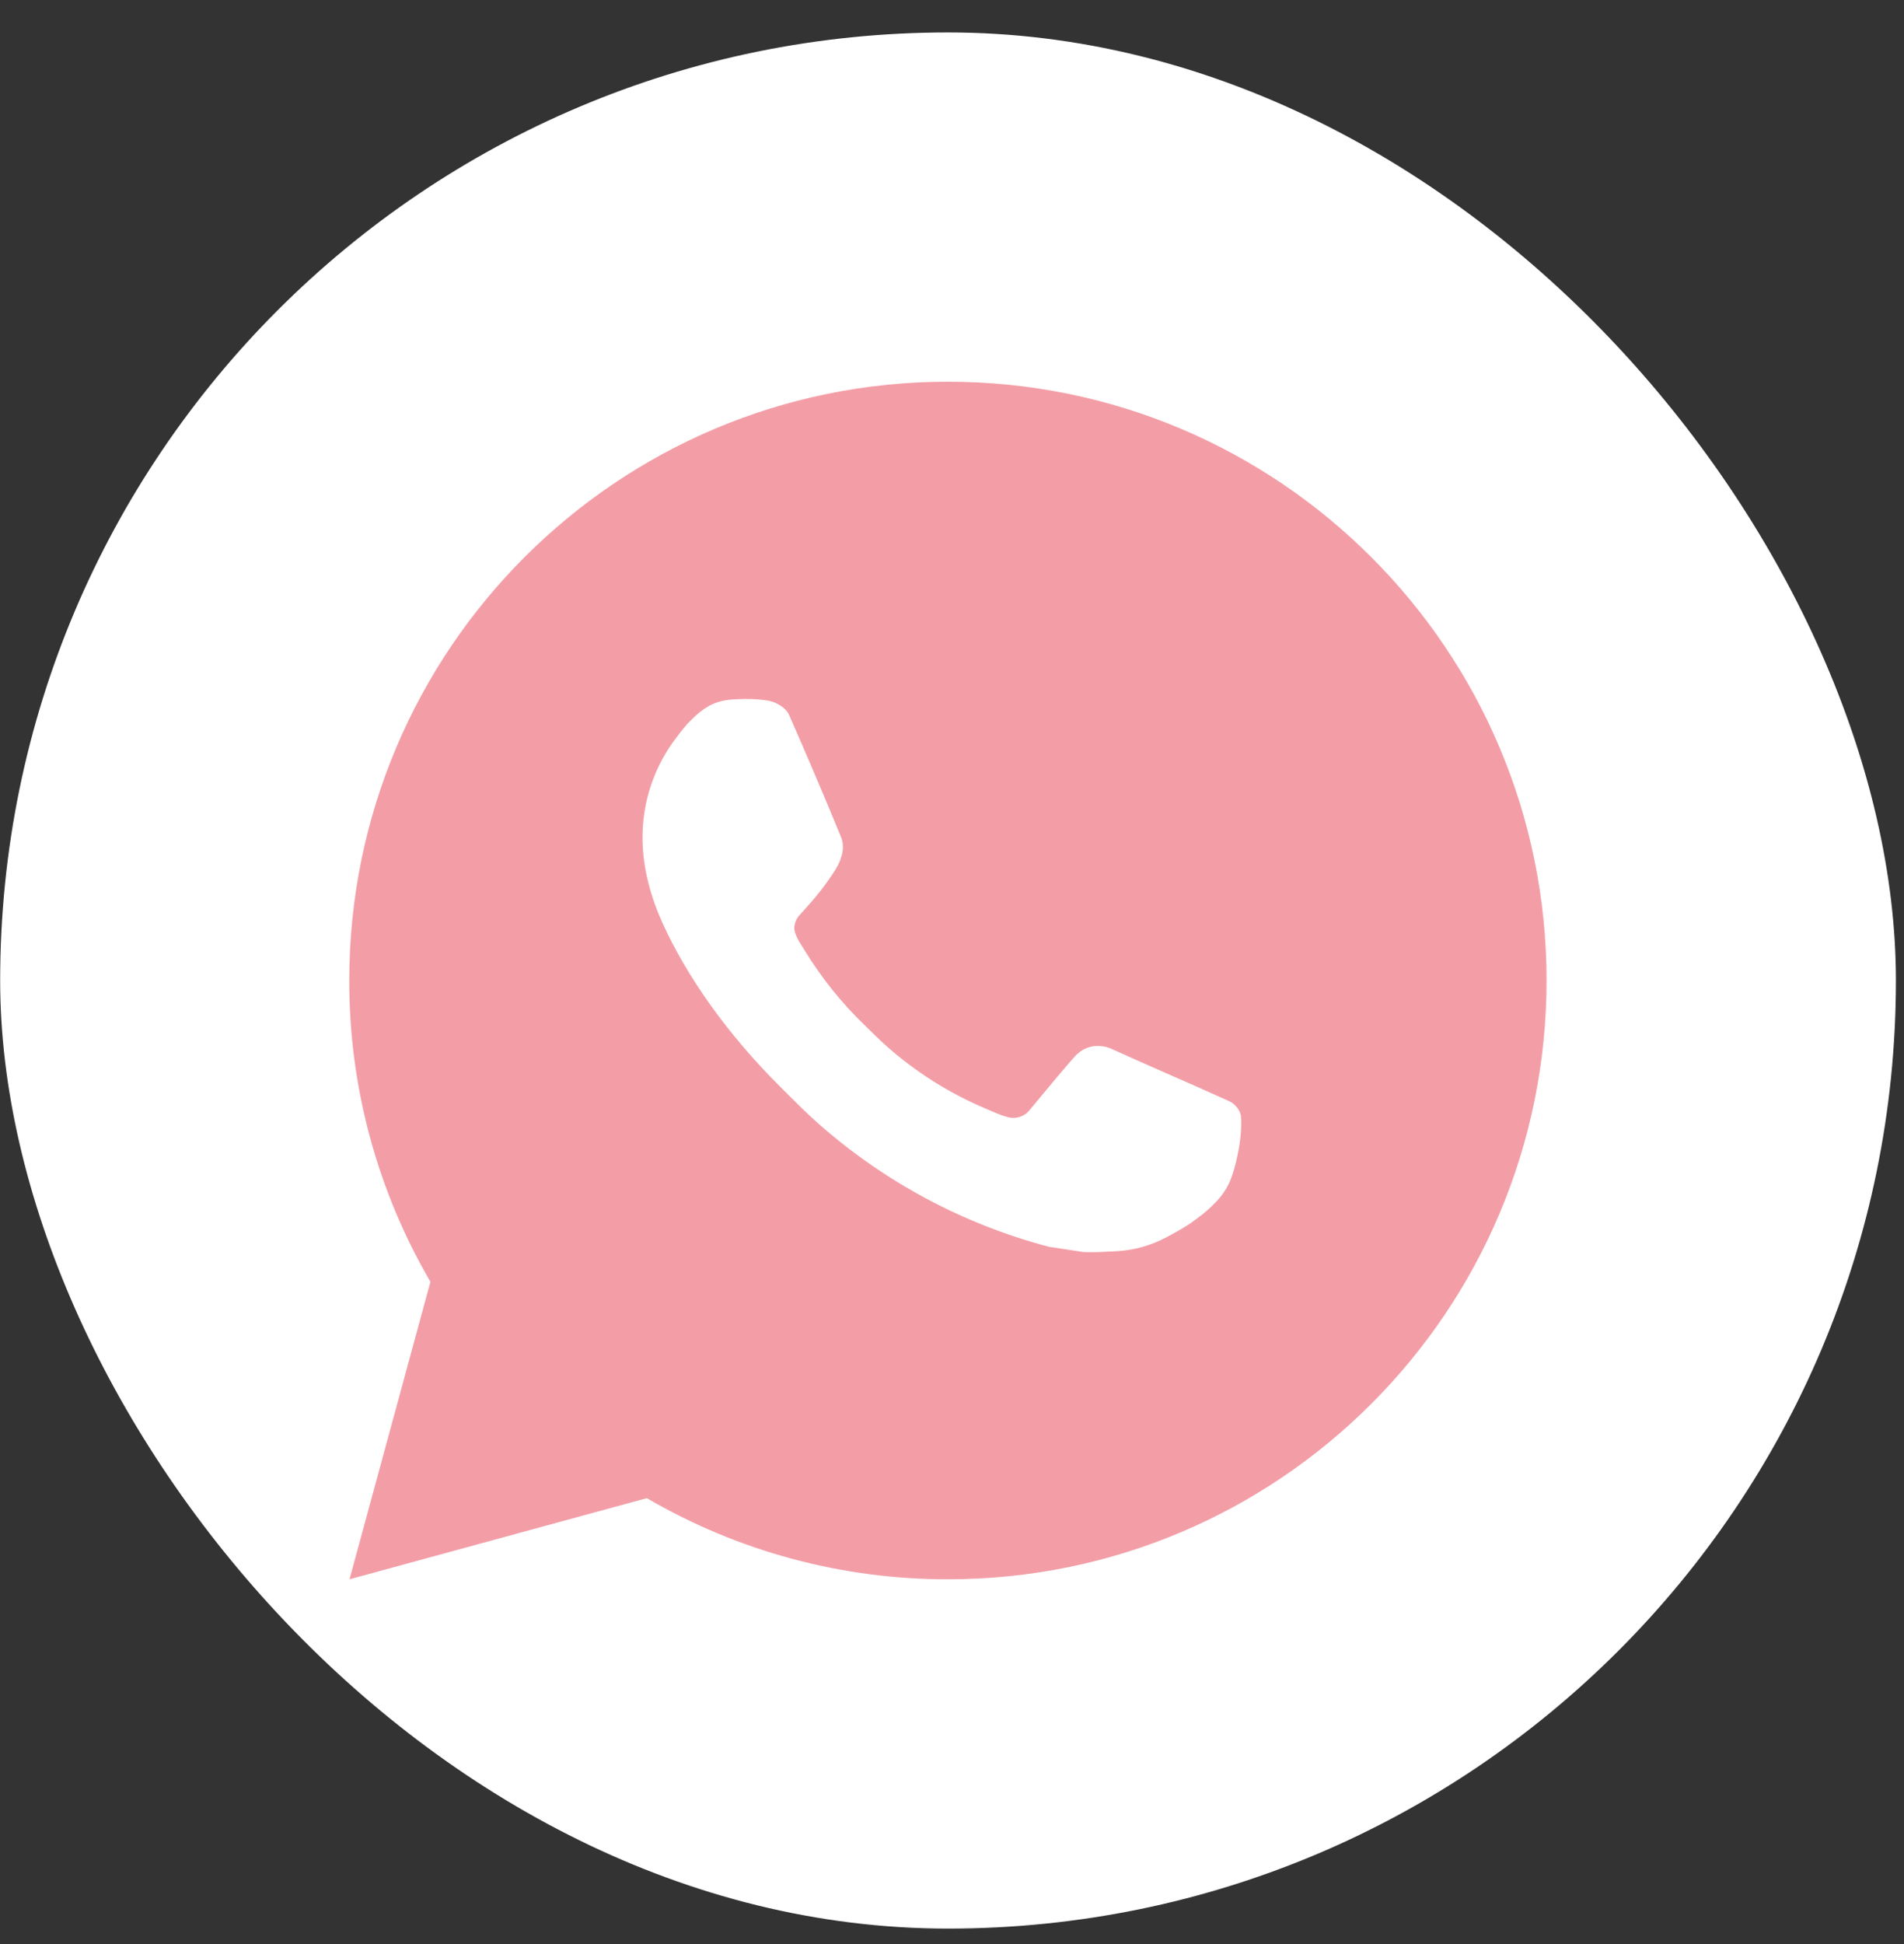
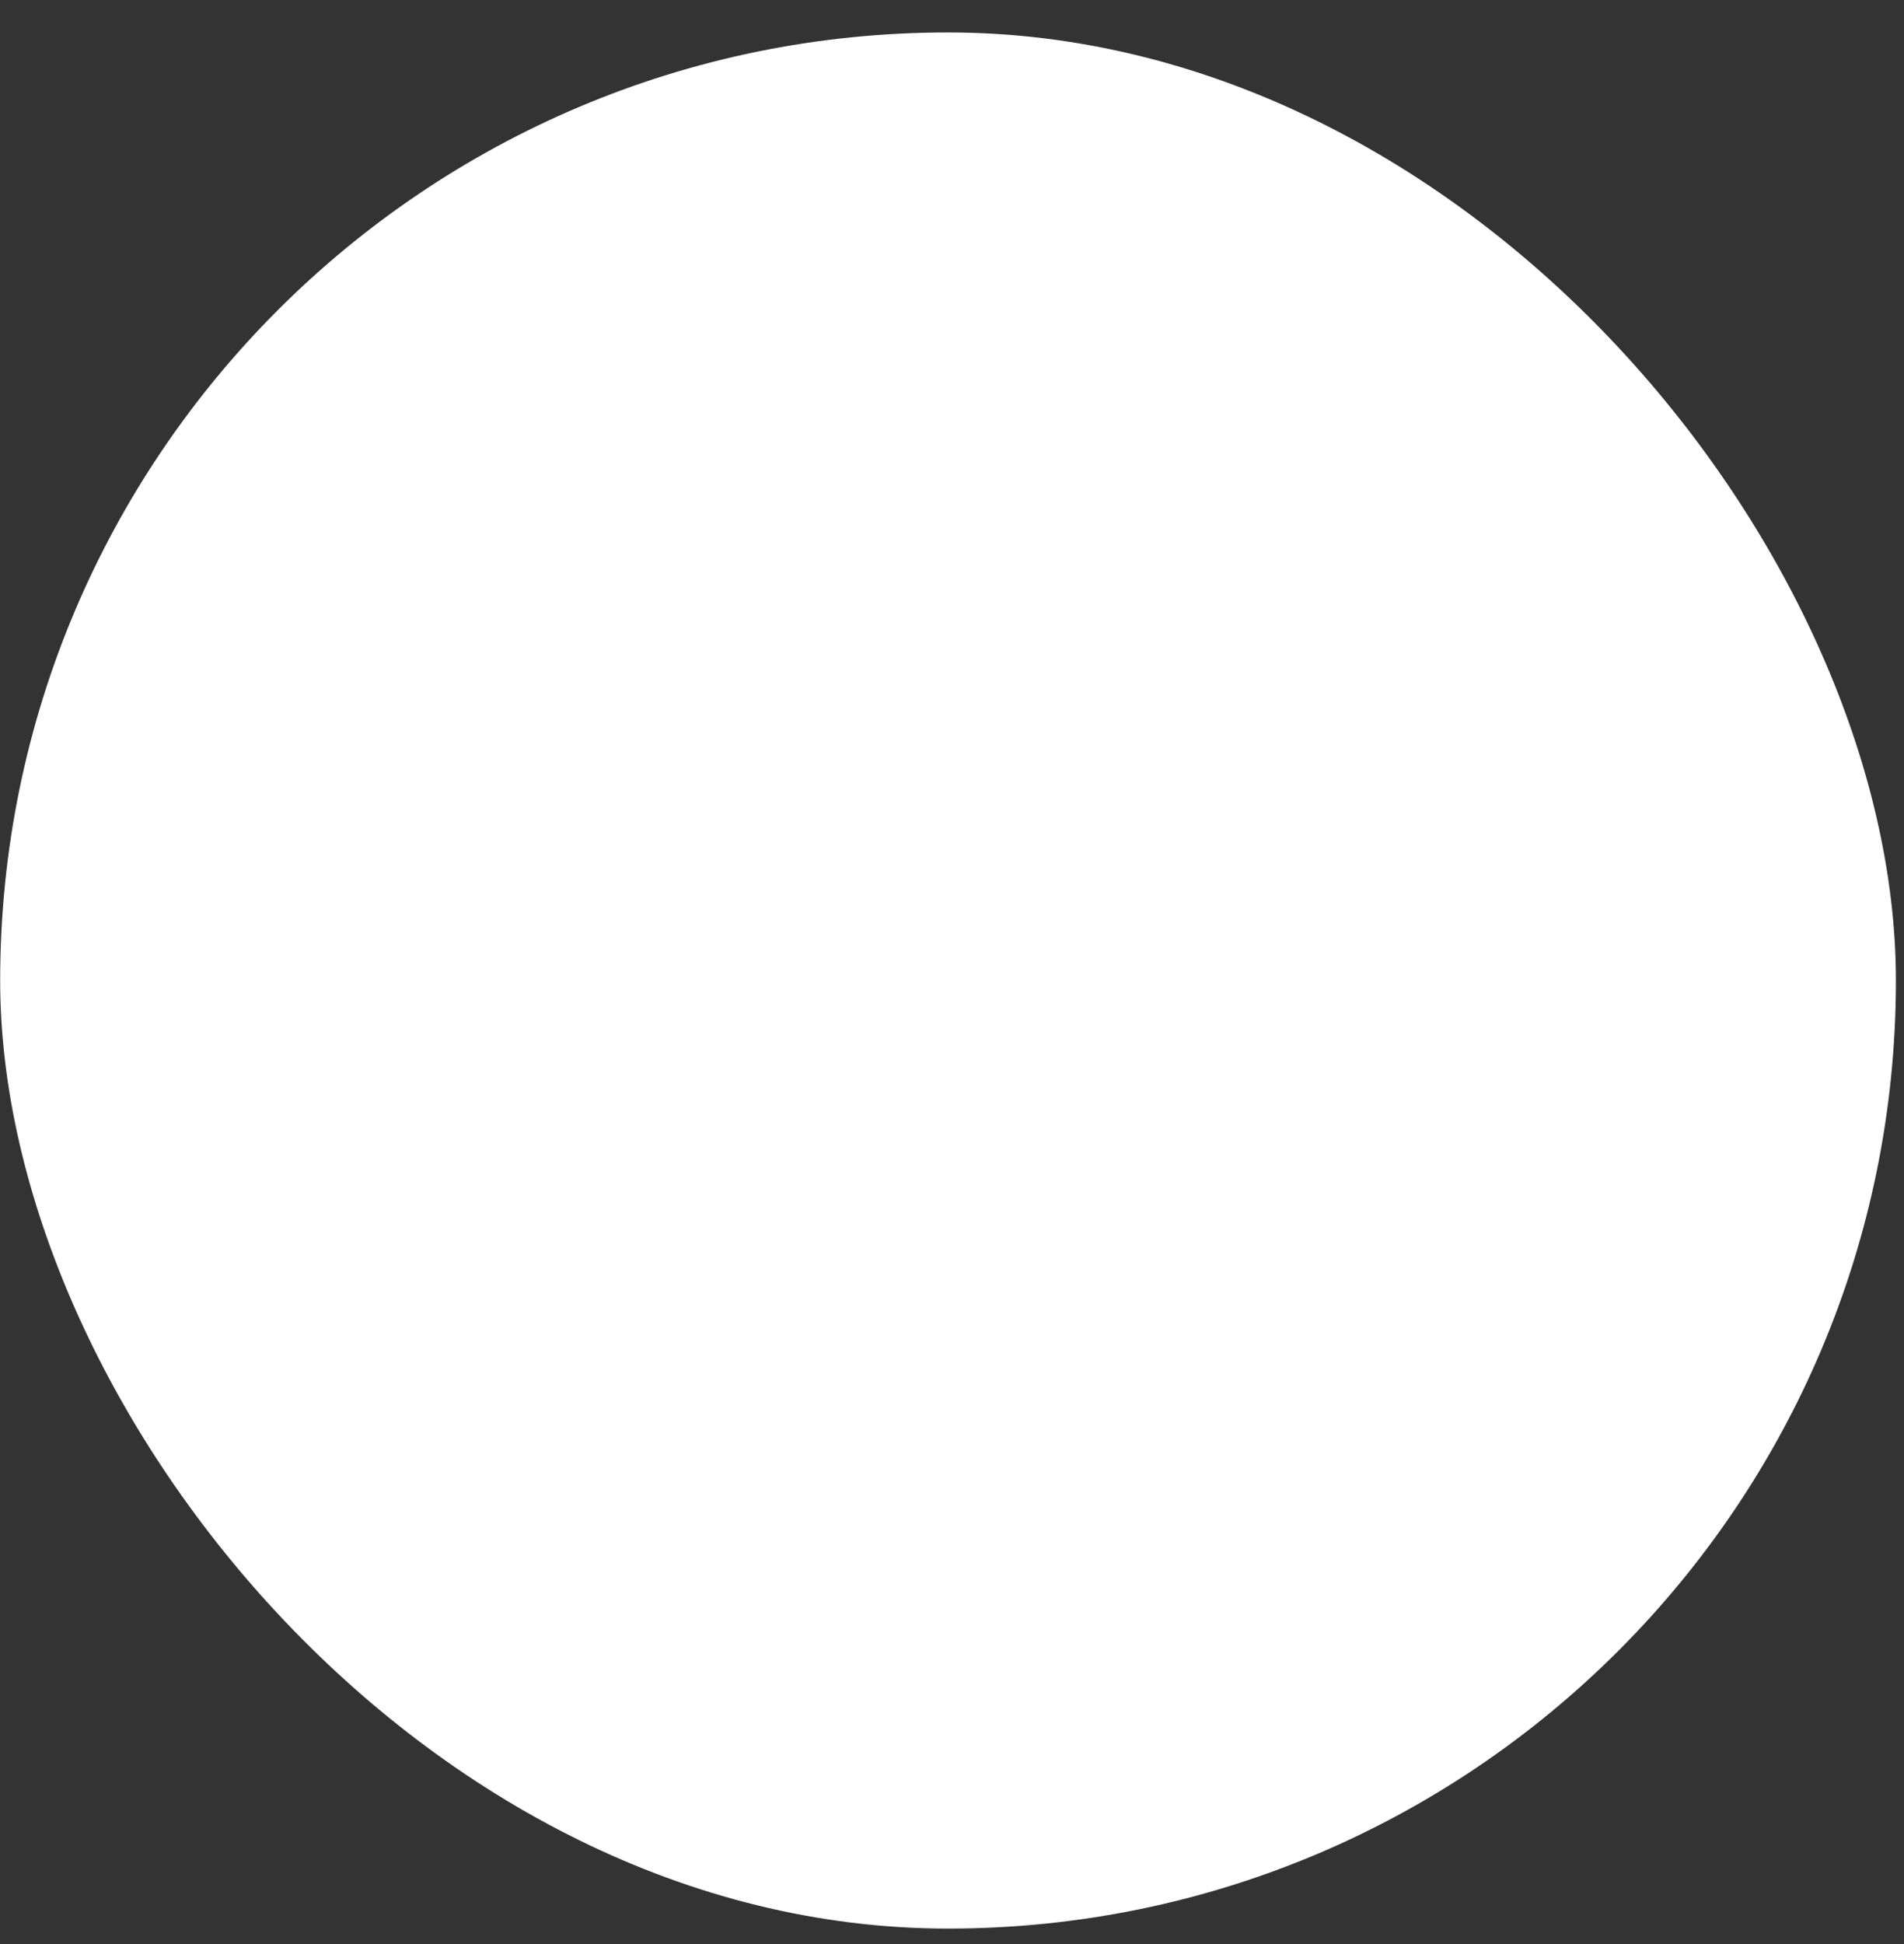
<svg xmlns="http://www.w3.org/2000/svg" width="48" height="49" viewBox="0 0 48 49" fill="none">
  <rect x="0" y="0" width="48" height="49" fill="#333333" stroke="none" />
  <rect x="0.004" y="0.818" width="47.792" height="47.792" rx="23.896" fill="white" />
-   <path d="M23.897 9.621C32.233 9.621 38.989 16.378 38.989 24.713C38.989 33.049 32.233 39.806 23.897 39.806C21.23 39.81 18.61 39.104 16.306 37.761L8.811 39.806L10.851 32.308C9.507 30.003 8.8 27.382 8.805 24.713C8.805 16.378 15.562 9.621 23.897 9.621ZM18.754 17.62L18.452 17.632C18.256 17.644 18.065 17.695 17.89 17.783C17.727 17.876 17.577 17.992 17.447 18.127C17.265 18.298 17.163 18.446 17.053 18.589C16.494 19.315 16.194 20.206 16.198 21.121C16.201 21.861 16.395 22.581 16.697 23.254C17.314 24.615 18.329 26.057 19.67 27.392C19.993 27.714 20.31 28.037 20.651 28.337C22.316 29.803 24.3 30.861 26.446 31.425L27.303 31.556C27.583 31.571 27.862 31.55 28.142 31.537C28.582 31.514 29.011 31.395 29.4 31.188C29.597 31.086 29.79 30.975 29.978 30.856C29.978 30.856 30.043 30.814 30.166 30.72C30.37 30.569 30.495 30.462 30.664 30.285C30.79 30.156 30.898 30.003 30.981 29.83C31.099 29.584 31.217 29.114 31.265 28.723C31.301 28.425 31.291 28.262 31.286 28.16C31.28 27.999 31.146 27.831 31 27.761L30.121 27.367C30.121 27.367 28.808 26.795 28.005 26.429C27.921 26.393 27.831 26.372 27.739 26.367C27.636 26.357 27.532 26.369 27.433 26.402C27.335 26.435 27.245 26.488 27.169 26.559C27.162 26.556 27.06 26.642 25.969 27.964C25.907 28.049 25.82 28.112 25.721 28.147C25.622 28.182 25.515 28.187 25.414 28.16C25.316 28.134 25.219 28.101 25.125 28.061C24.938 27.982 24.873 27.952 24.745 27.898C23.879 27.52 23.077 27.009 22.368 26.384C22.178 26.218 22.001 26.037 21.82 25.862C21.227 25.293 20.709 24.65 20.281 23.948L20.192 23.805C20.128 23.709 20.076 23.605 20.038 23.495C19.981 23.274 20.13 23.096 20.13 23.096C20.13 23.096 20.497 22.694 20.667 22.477C20.833 22.265 20.974 22.06 21.064 21.914C21.242 21.627 21.298 21.333 21.205 21.105C20.782 20.073 20.344 19.045 19.895 18.024C19.805 17.822 19.541 17.677 19.301 17.649C19.22 17.64 19.138 17.631 19.057 17.625C18.854 17.614 18.651 17.616 18.449 17.631L18.752 17.619L18.754 17.62Z" fill="#F39EA7" />
</svg>